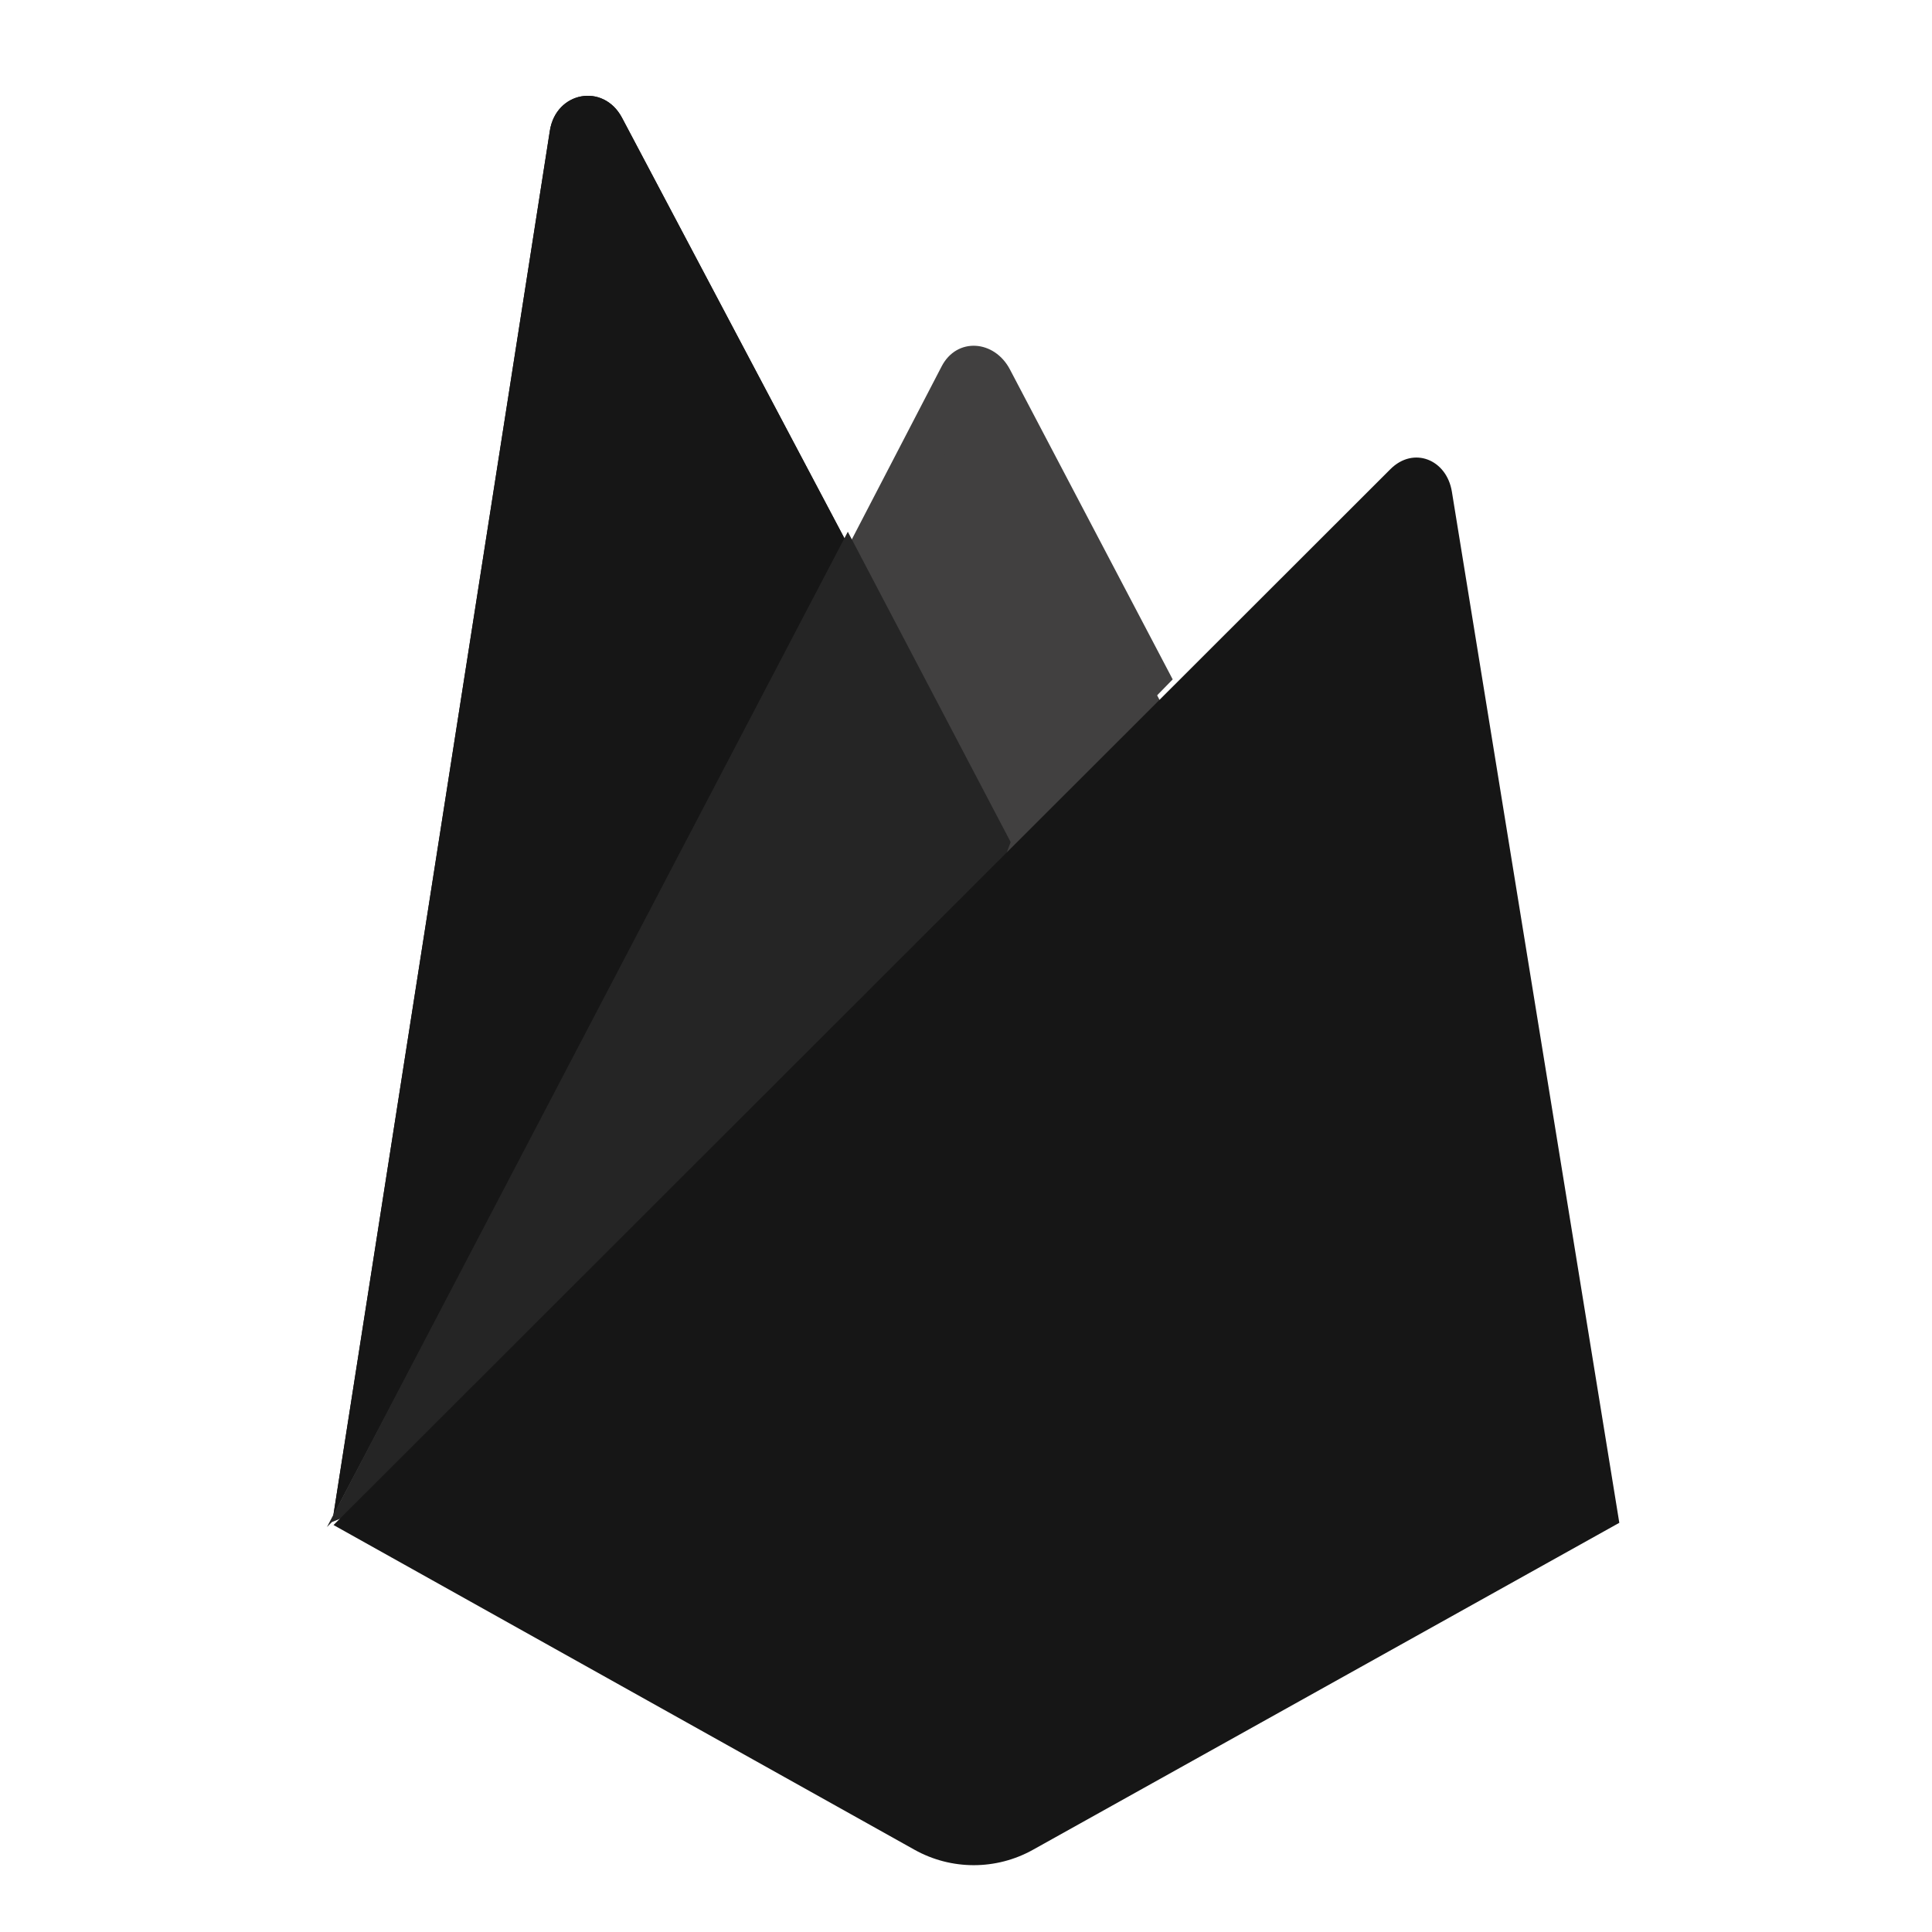
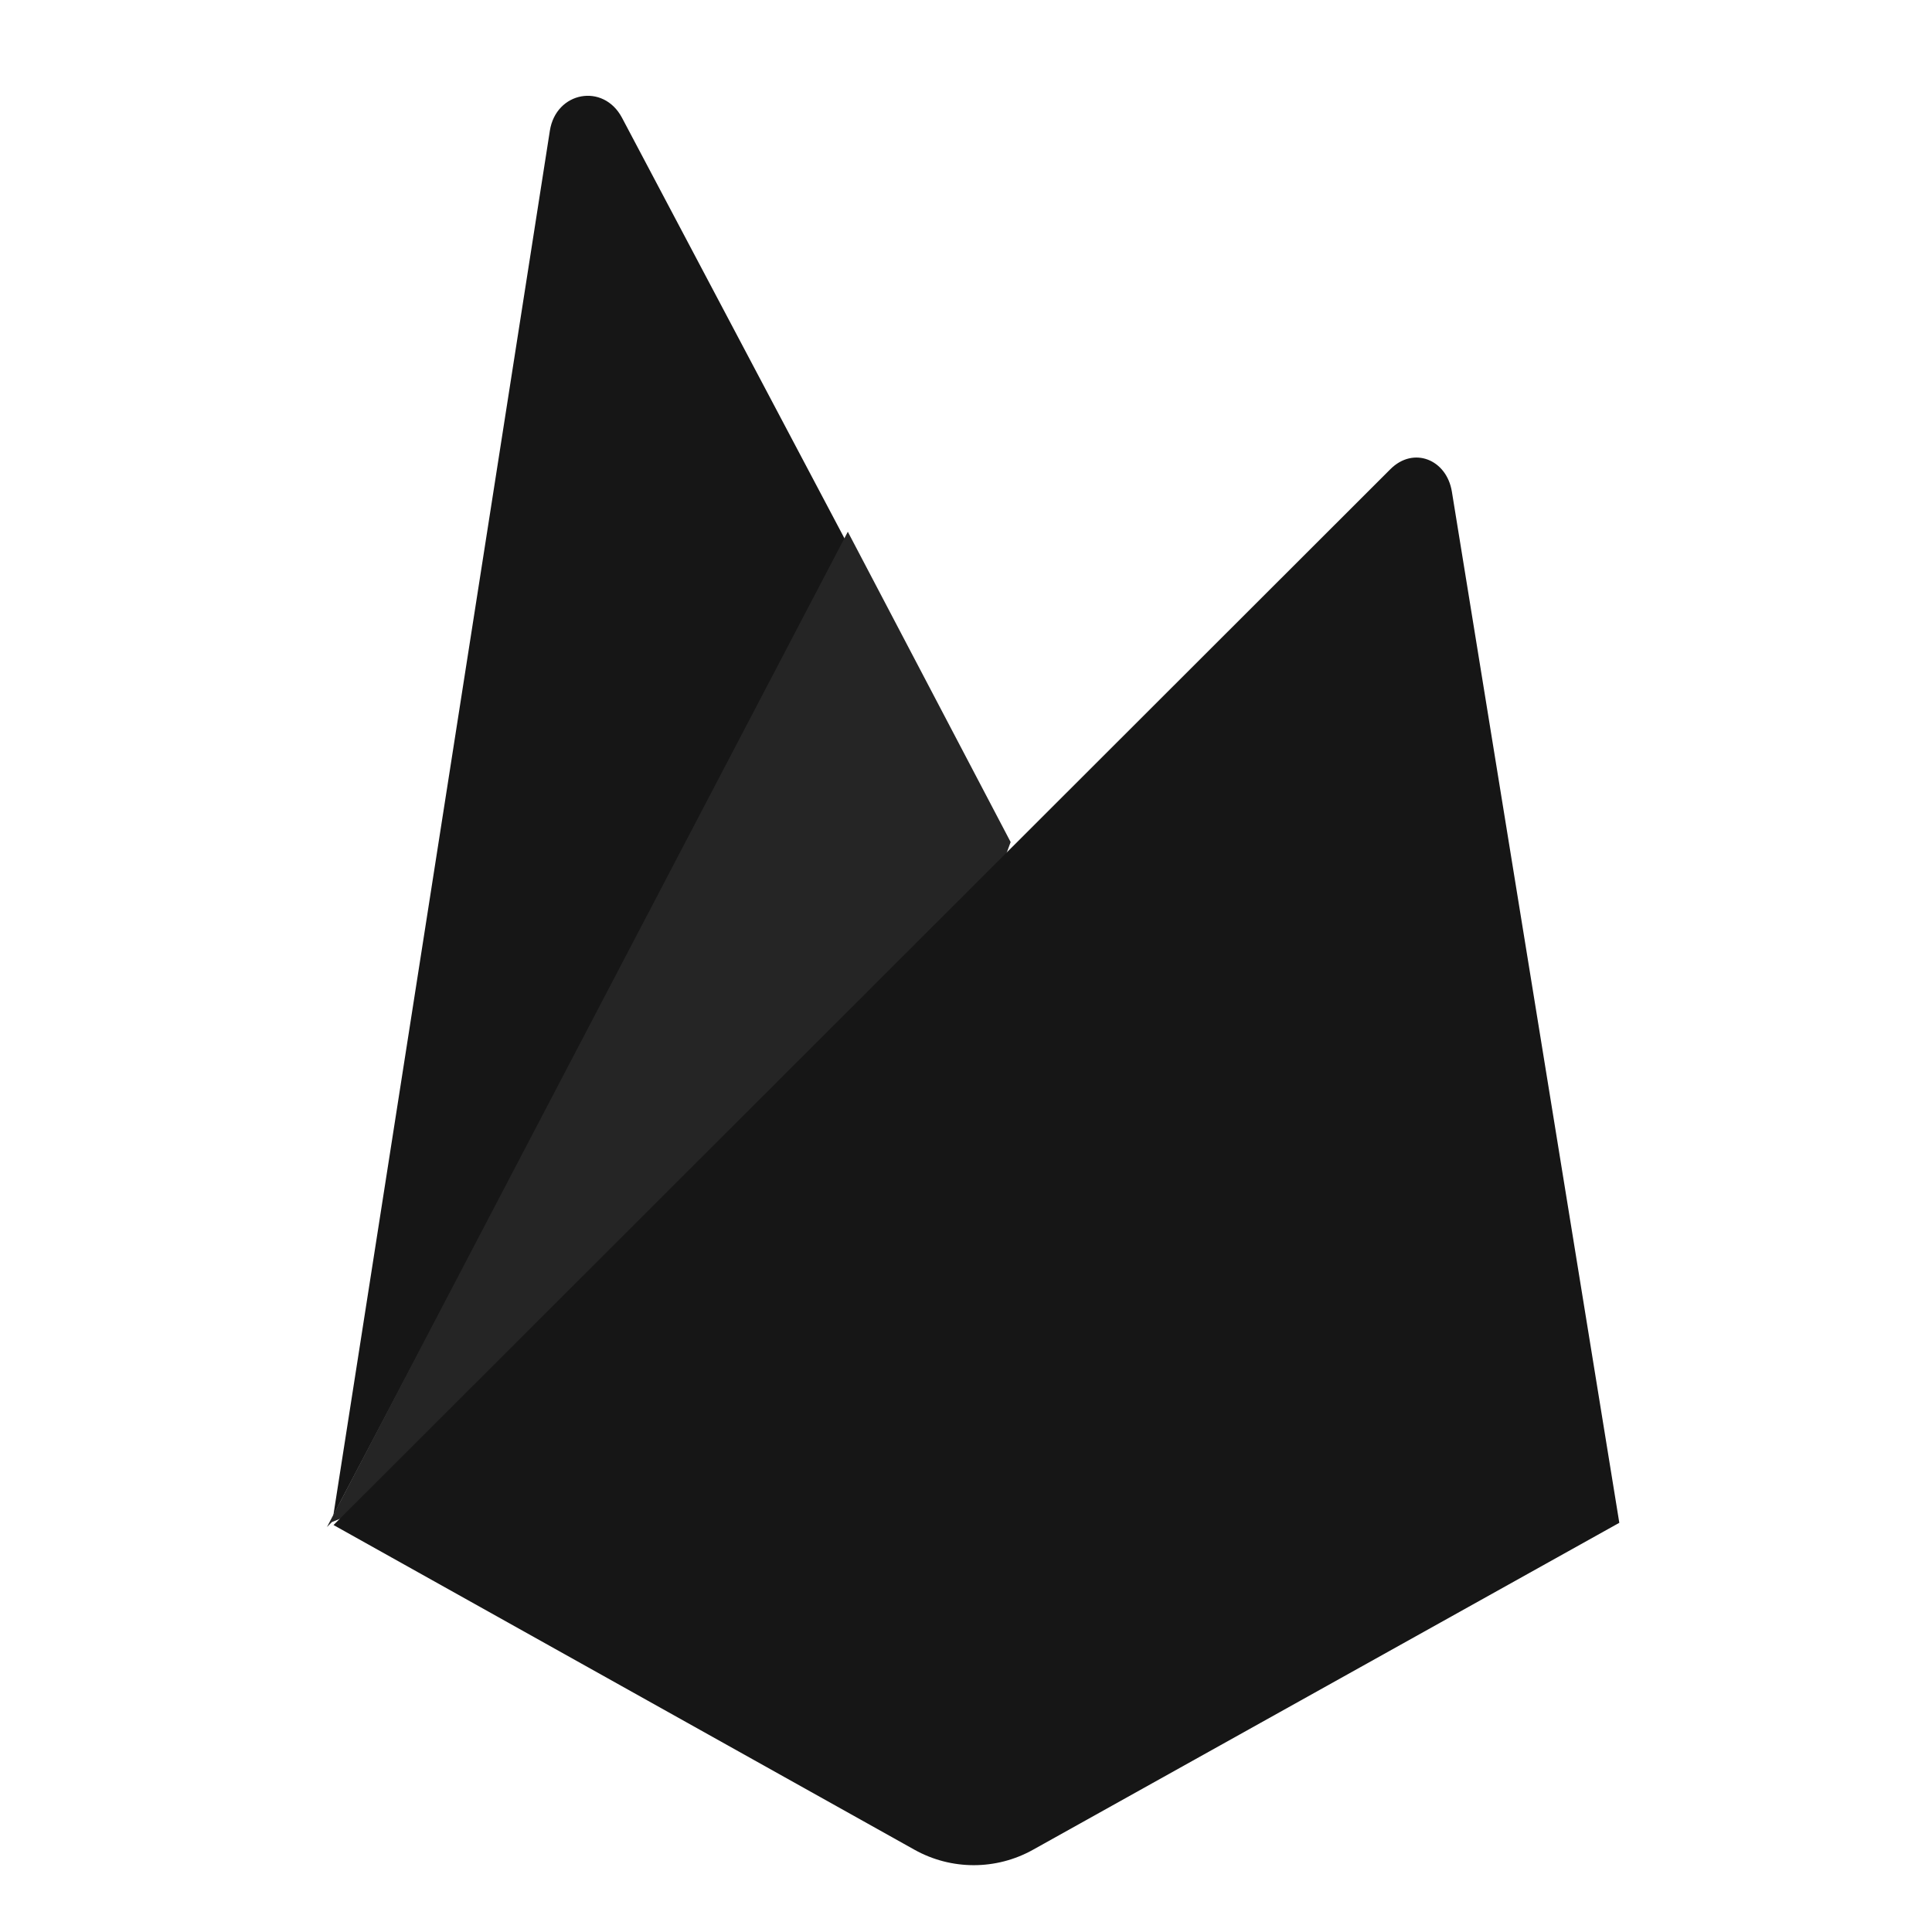
<svg xmlns="http://www.w3.org/2000/svg" width="65" height="65" viewBox="0 0 65 65" fill="none">
  <path d="M11.214 50.988L11.488 50.453L28.472 18.228L20.925 3.959C20.297 2.781 18.705 3.081 18.499 4.4L11.214 50.988Z" fill="#161616" />
  <g filter="url(#filter0_i_379_1224)">
-     <path d="M11.214 50.988L11.488 50.453L28.472 18.228L20.925 3.959C20.297 2.781 18.705 3.081 18.499 4.4L11.214 50.988Z" fill="#161616" />
-   </g>
-   <path d="M33.977 28.466L39.454 22.857L33.977 12.428C33.457 11.438 32.194 11.335 31.68 12.327L28.653 18.158L28.562 18.456L33.977 28.466Z" fill="#414040" />
-   <path d="M34.415 30.834L39.892 25.224L34.415 14.796C33.895 13.806 32.632 13.702 32.117 14.695L29.09 20.526L29 20.824L34.415 30.834Z" fill="#414040" />
+     </g>
  <path d="M11 51.376L11.165 51.21L11.762 50.967L33.724 29.087L34.002 28.33L28.524 17.89L11 51.376Z" fill="#252525" />
-   <path d="M54.48 51.233L48.847 16.542C48.671 15.456 47.555 15.007 46.778 15.785L11.221 51.308L30.766 62.232C32.005 62.925 33.515 62.925 34.754 62.233L54.48 51.233Z" fill="#161616" />
+   <path d="M54.48 51.233L48.847 16.542C48.671 15.456 47.555 15.007 46.778 15.785L11.221 51.308L30.766 62.232C32.005 62.925 33.515 62.925 34.754 62.233Z" fill="#161616" />
  <defs>
    <filter id="filter0_i_379_1224" x="11.214" y="3.222" width="17.258" height="47.766" filterUnits="userSpaceOnUse" color-interpolation-filters="sRGB">
      <feFlood flood-opacity="0" result="BackgroundImageFix" />
      <feBlend mode="normal" in="SourceGraphic" in2="BackgroundImageFix" result="shape" />
      <feColorMatrix in="SourceAlpha" type="matrix" values="0 0 0 0 0 0 0 0 0 0 0 0 0 0 0 0 0 0 127 0" result="hardAlpha" />
      <feOffset />
      <feGaussianBlur stdDeviation="39.886" />
      <feComposite in2="hardAlpha" operator="arithmetic" k2="-1" k3="1" />
      <feColorMatrix type="matrix" values="0 0 0 0 0 0 0 0 0 0 0 0 0 0 0 0 0 0 0.06 0" />
      <feBlend mode="normal" in2="shape" result="effect1_innerShadow_379_1224" />
    </filter>
  </defs>
</svg>